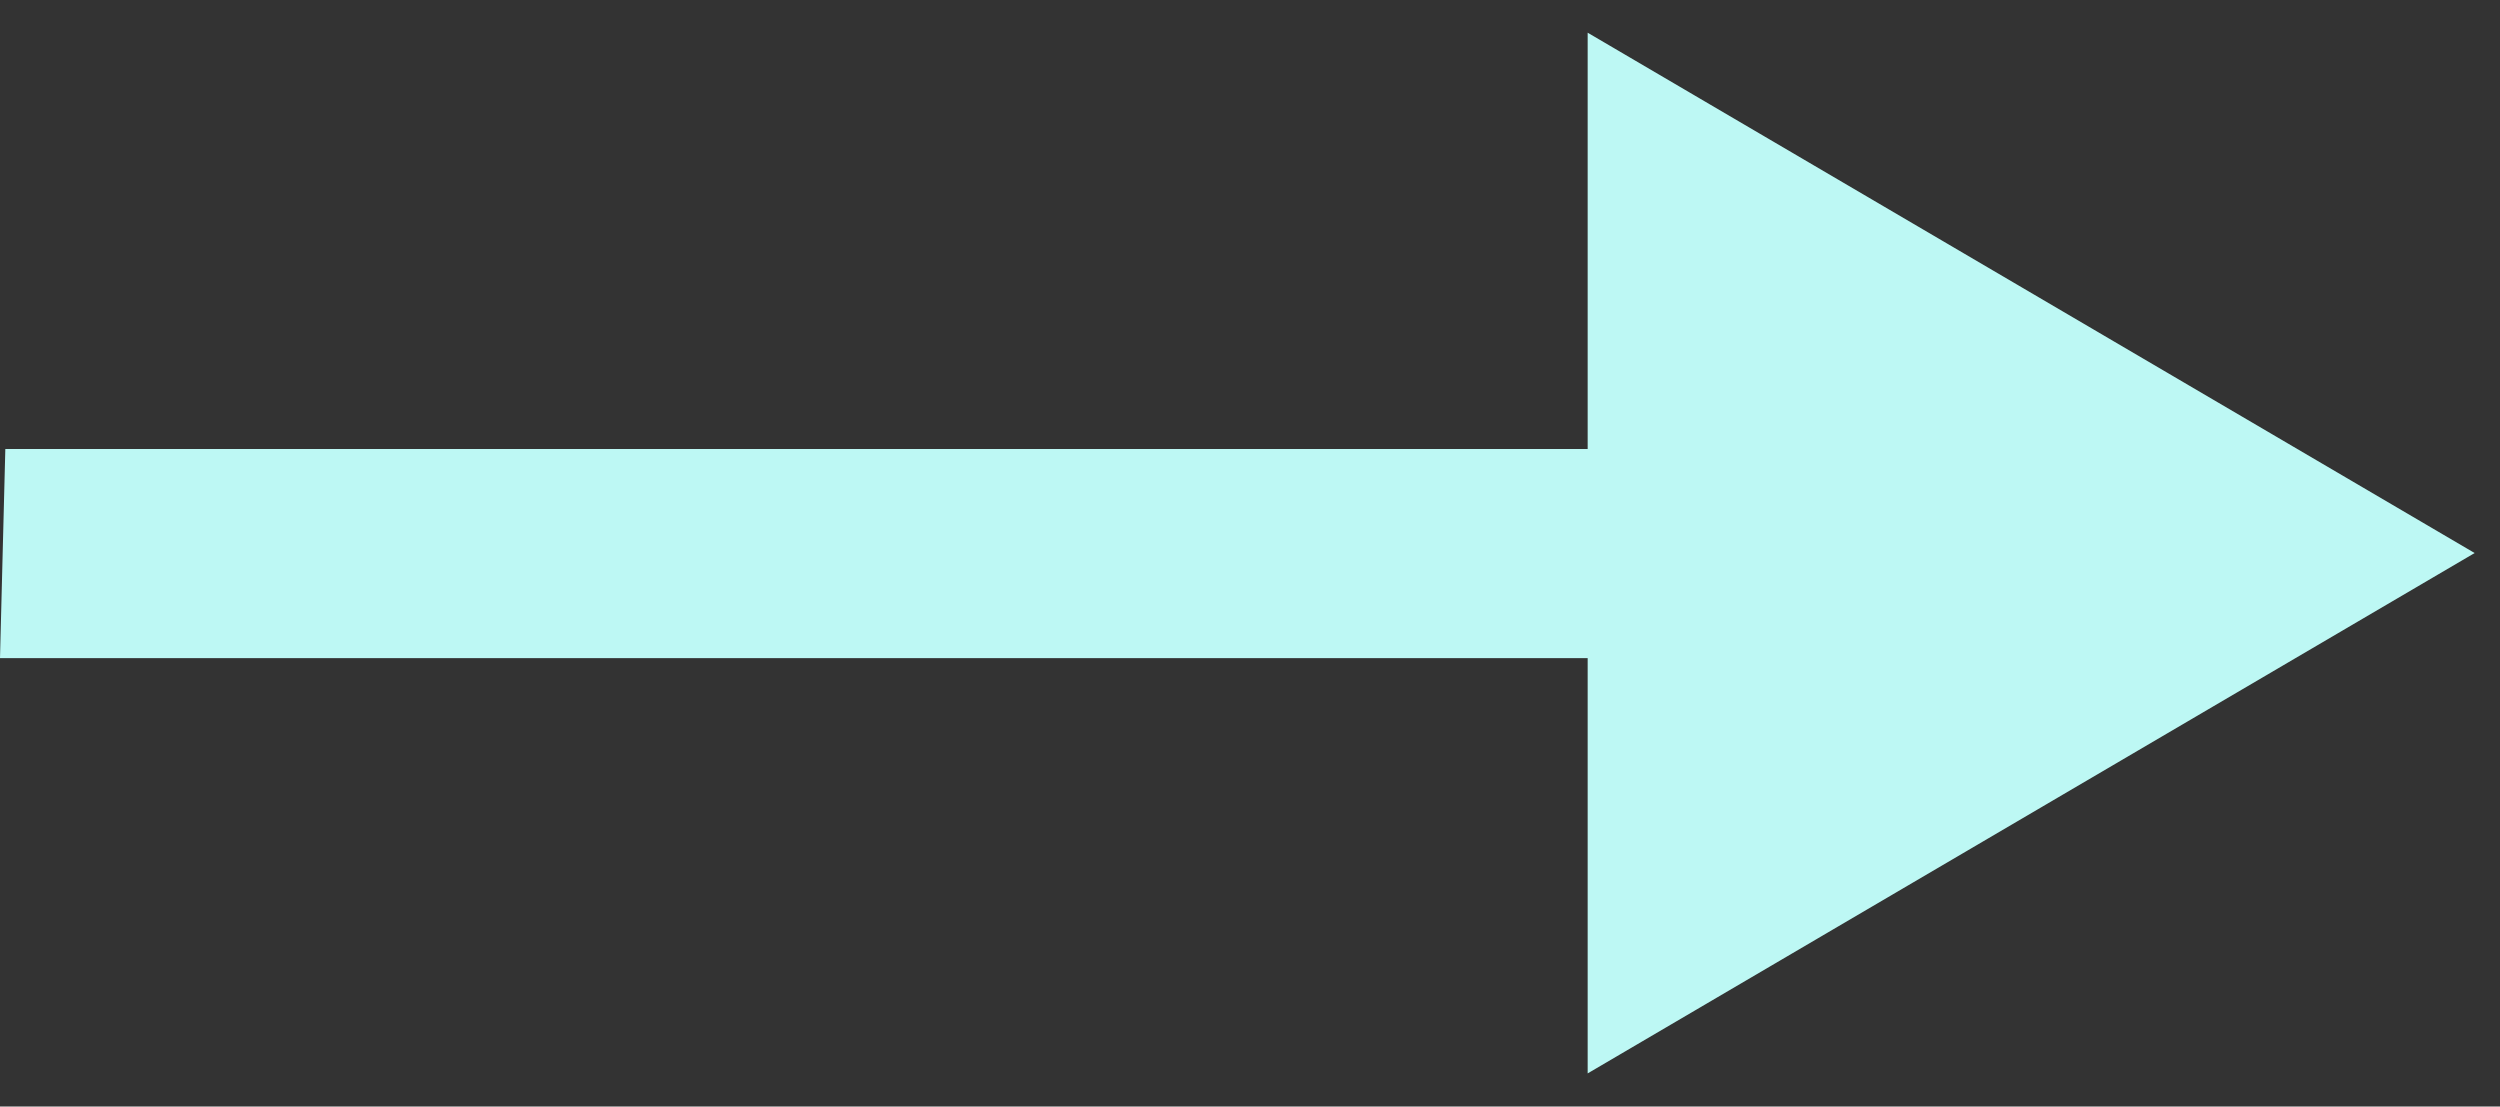
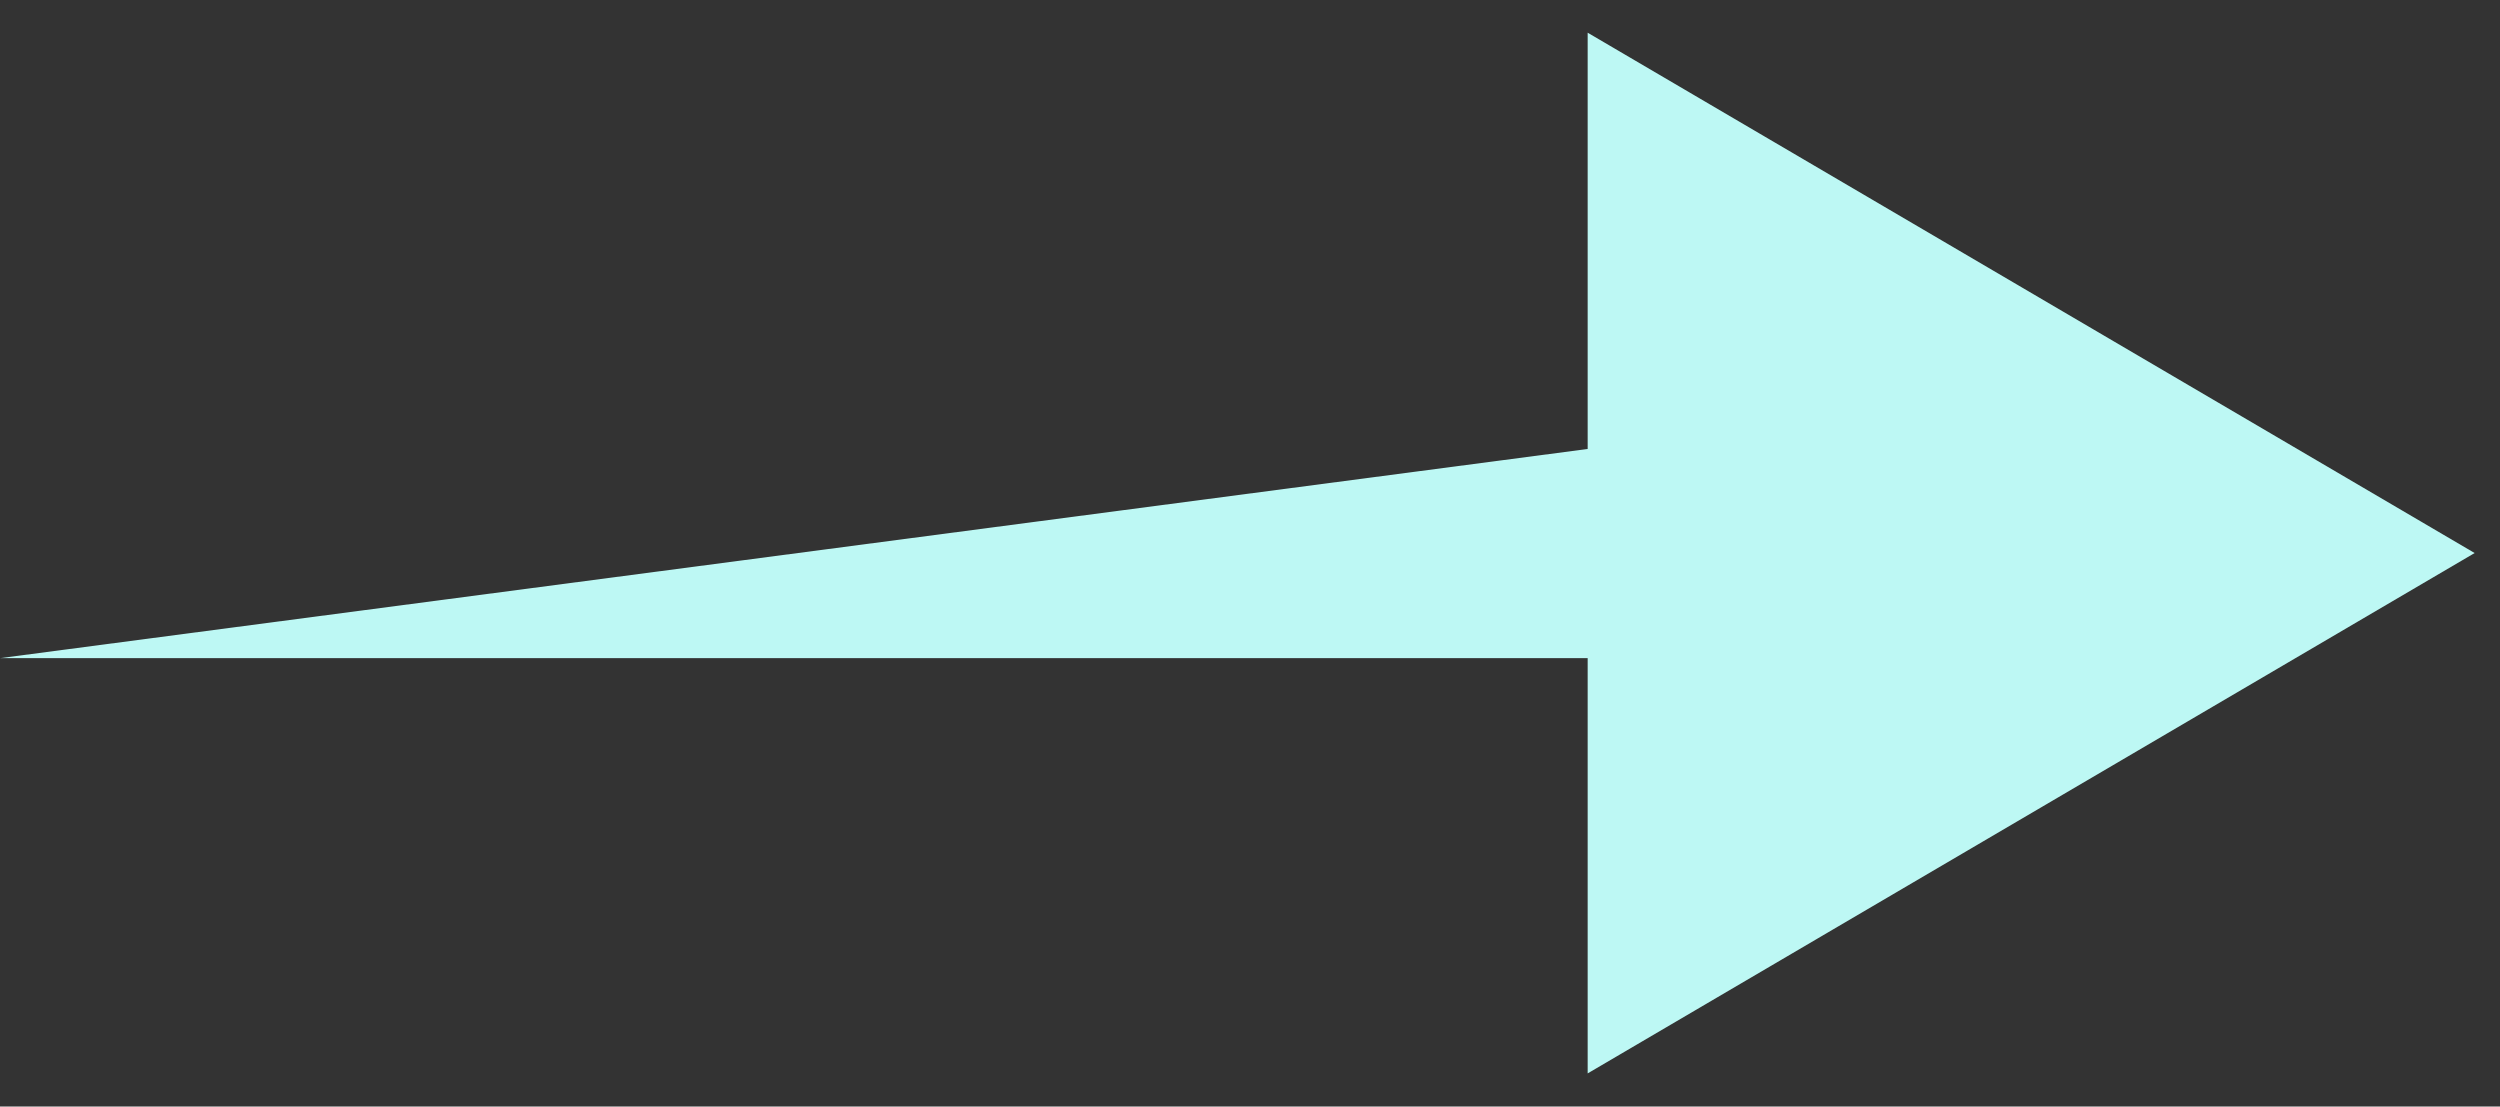
<svg xmlns="http://www.w3.org/2000/svg" width="61" height="27" viewBox="0 0 61 27" fill="none">
  <rect x="0" y="0" width="61" height="27" fill="#333333" stroke="none" />
-   <path d="M38.739 0.798V10.955L0.13 10.955L0 16.059L38.739 16.059V26.191L60.381 13.494L38.739 0.798Z" fill="#BDF8F4" />
+   <path d="M38.739 0.798V10.955L0 16.059L38.739 16.059V26.191L60.381 13.494L38.739 0.798Z" fill="#BDF8F4" />
</svg>